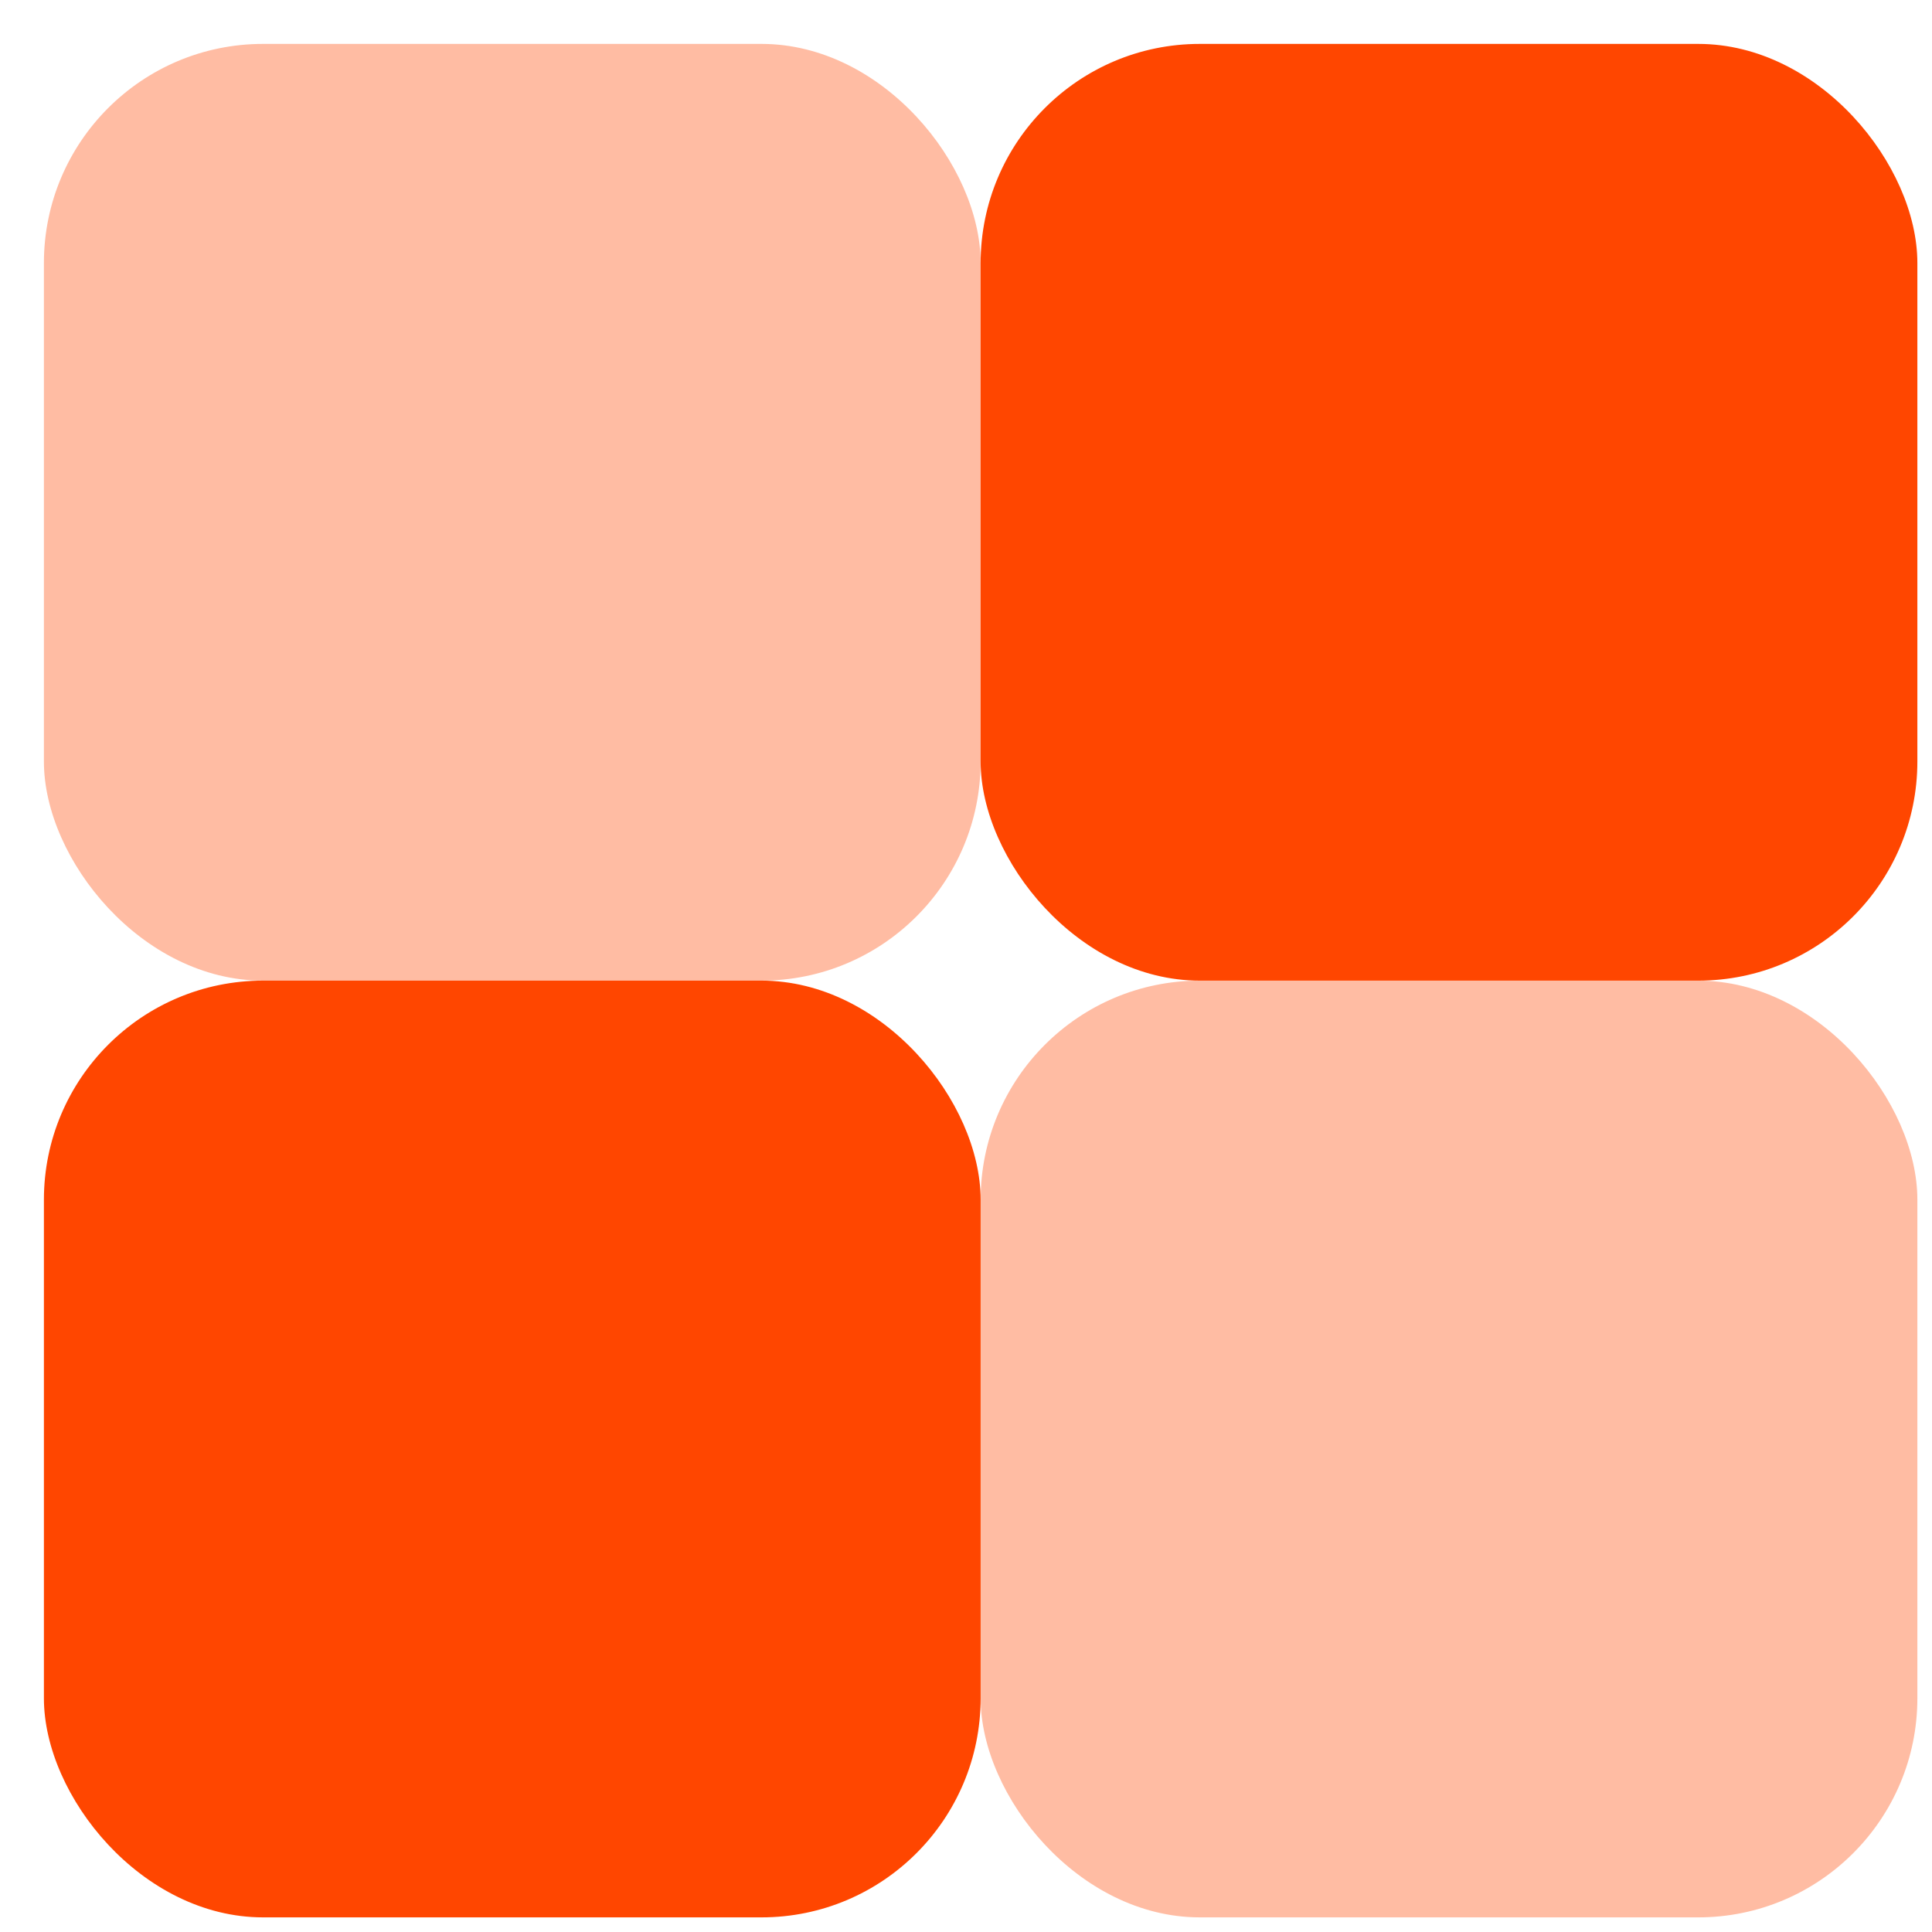
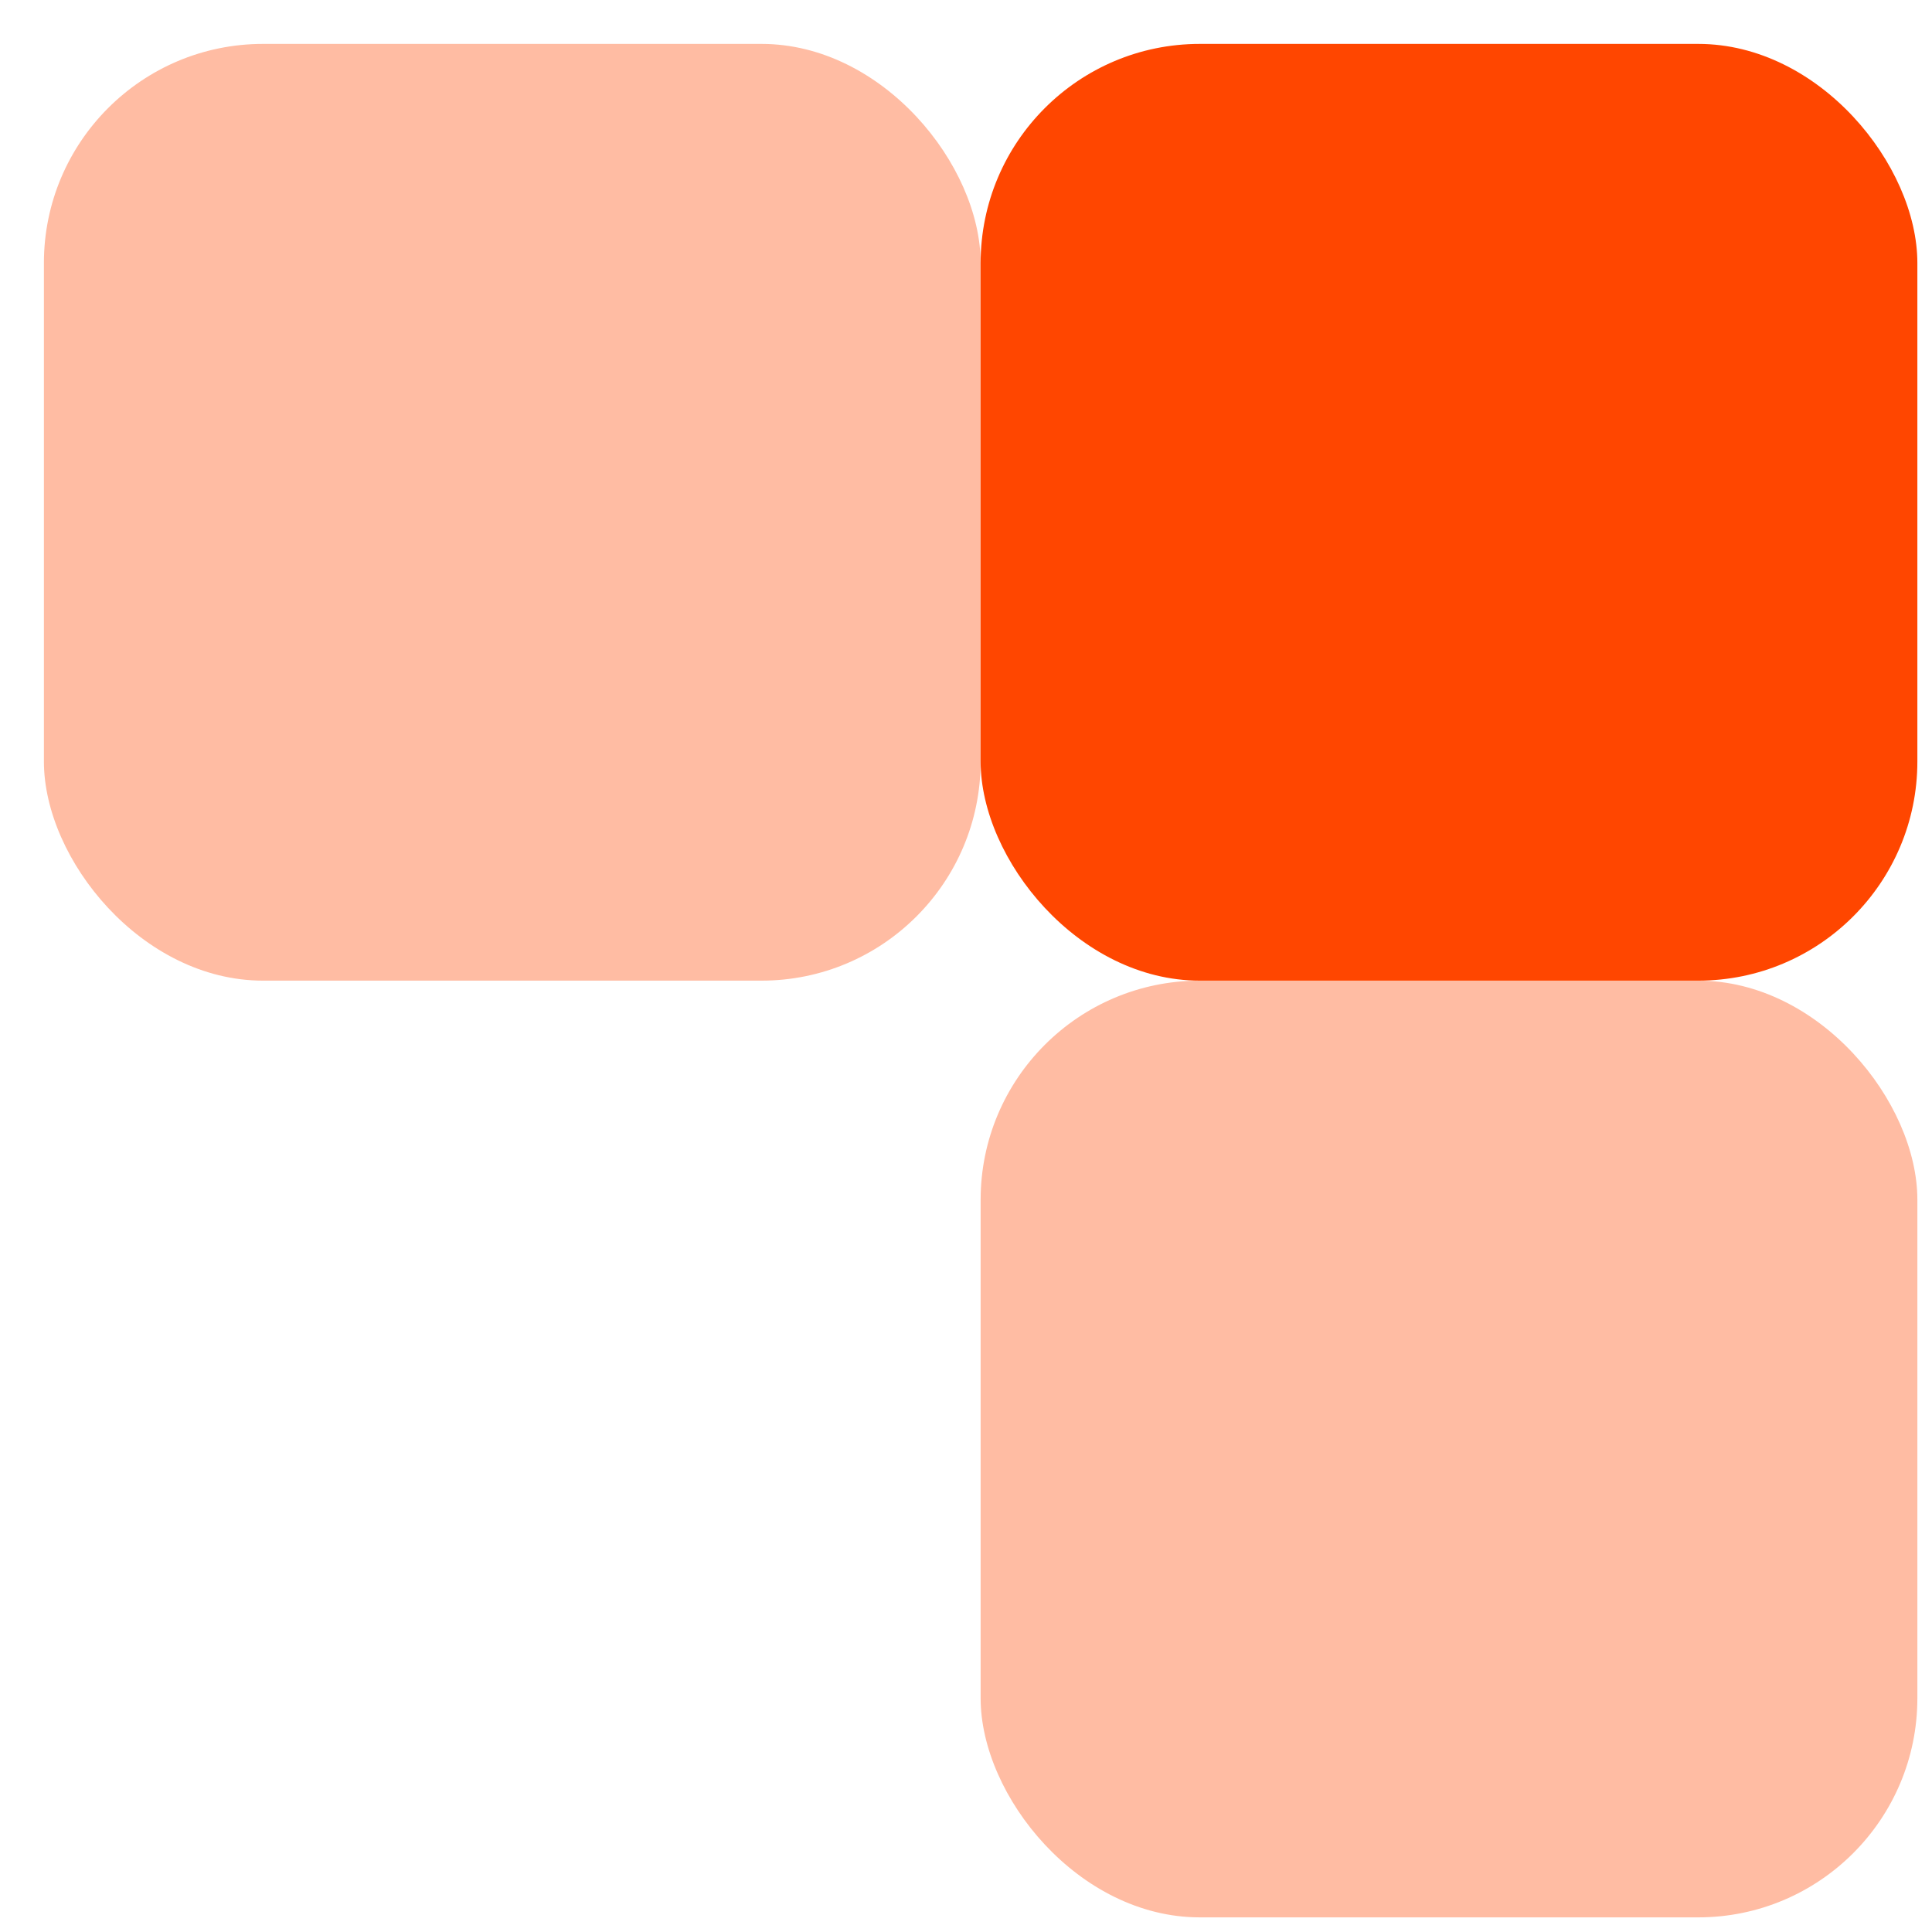
<svg xmlns="http://www.w3.org/2000/svg" width="33" height="33" viewBox="0 0 33 33" fill="none">
  <rect opacity="0.36" x="0.75" y="0.75" width="16" height="16" rx="3.743" fill="#FF4600" />
-   <rect x="0.75" y="16.75" width="16" height="16" rx="3.743" fill="#FF4600" />
  <rect x="16.75" y="0.75" width="16" height="16" rx="3.743" fill="#FF4600" />
  <rect opacity="0.36" x="16.75" y="16.75" width="16" height="16" rx="3.743" fill="#FF4600" />
</svg>